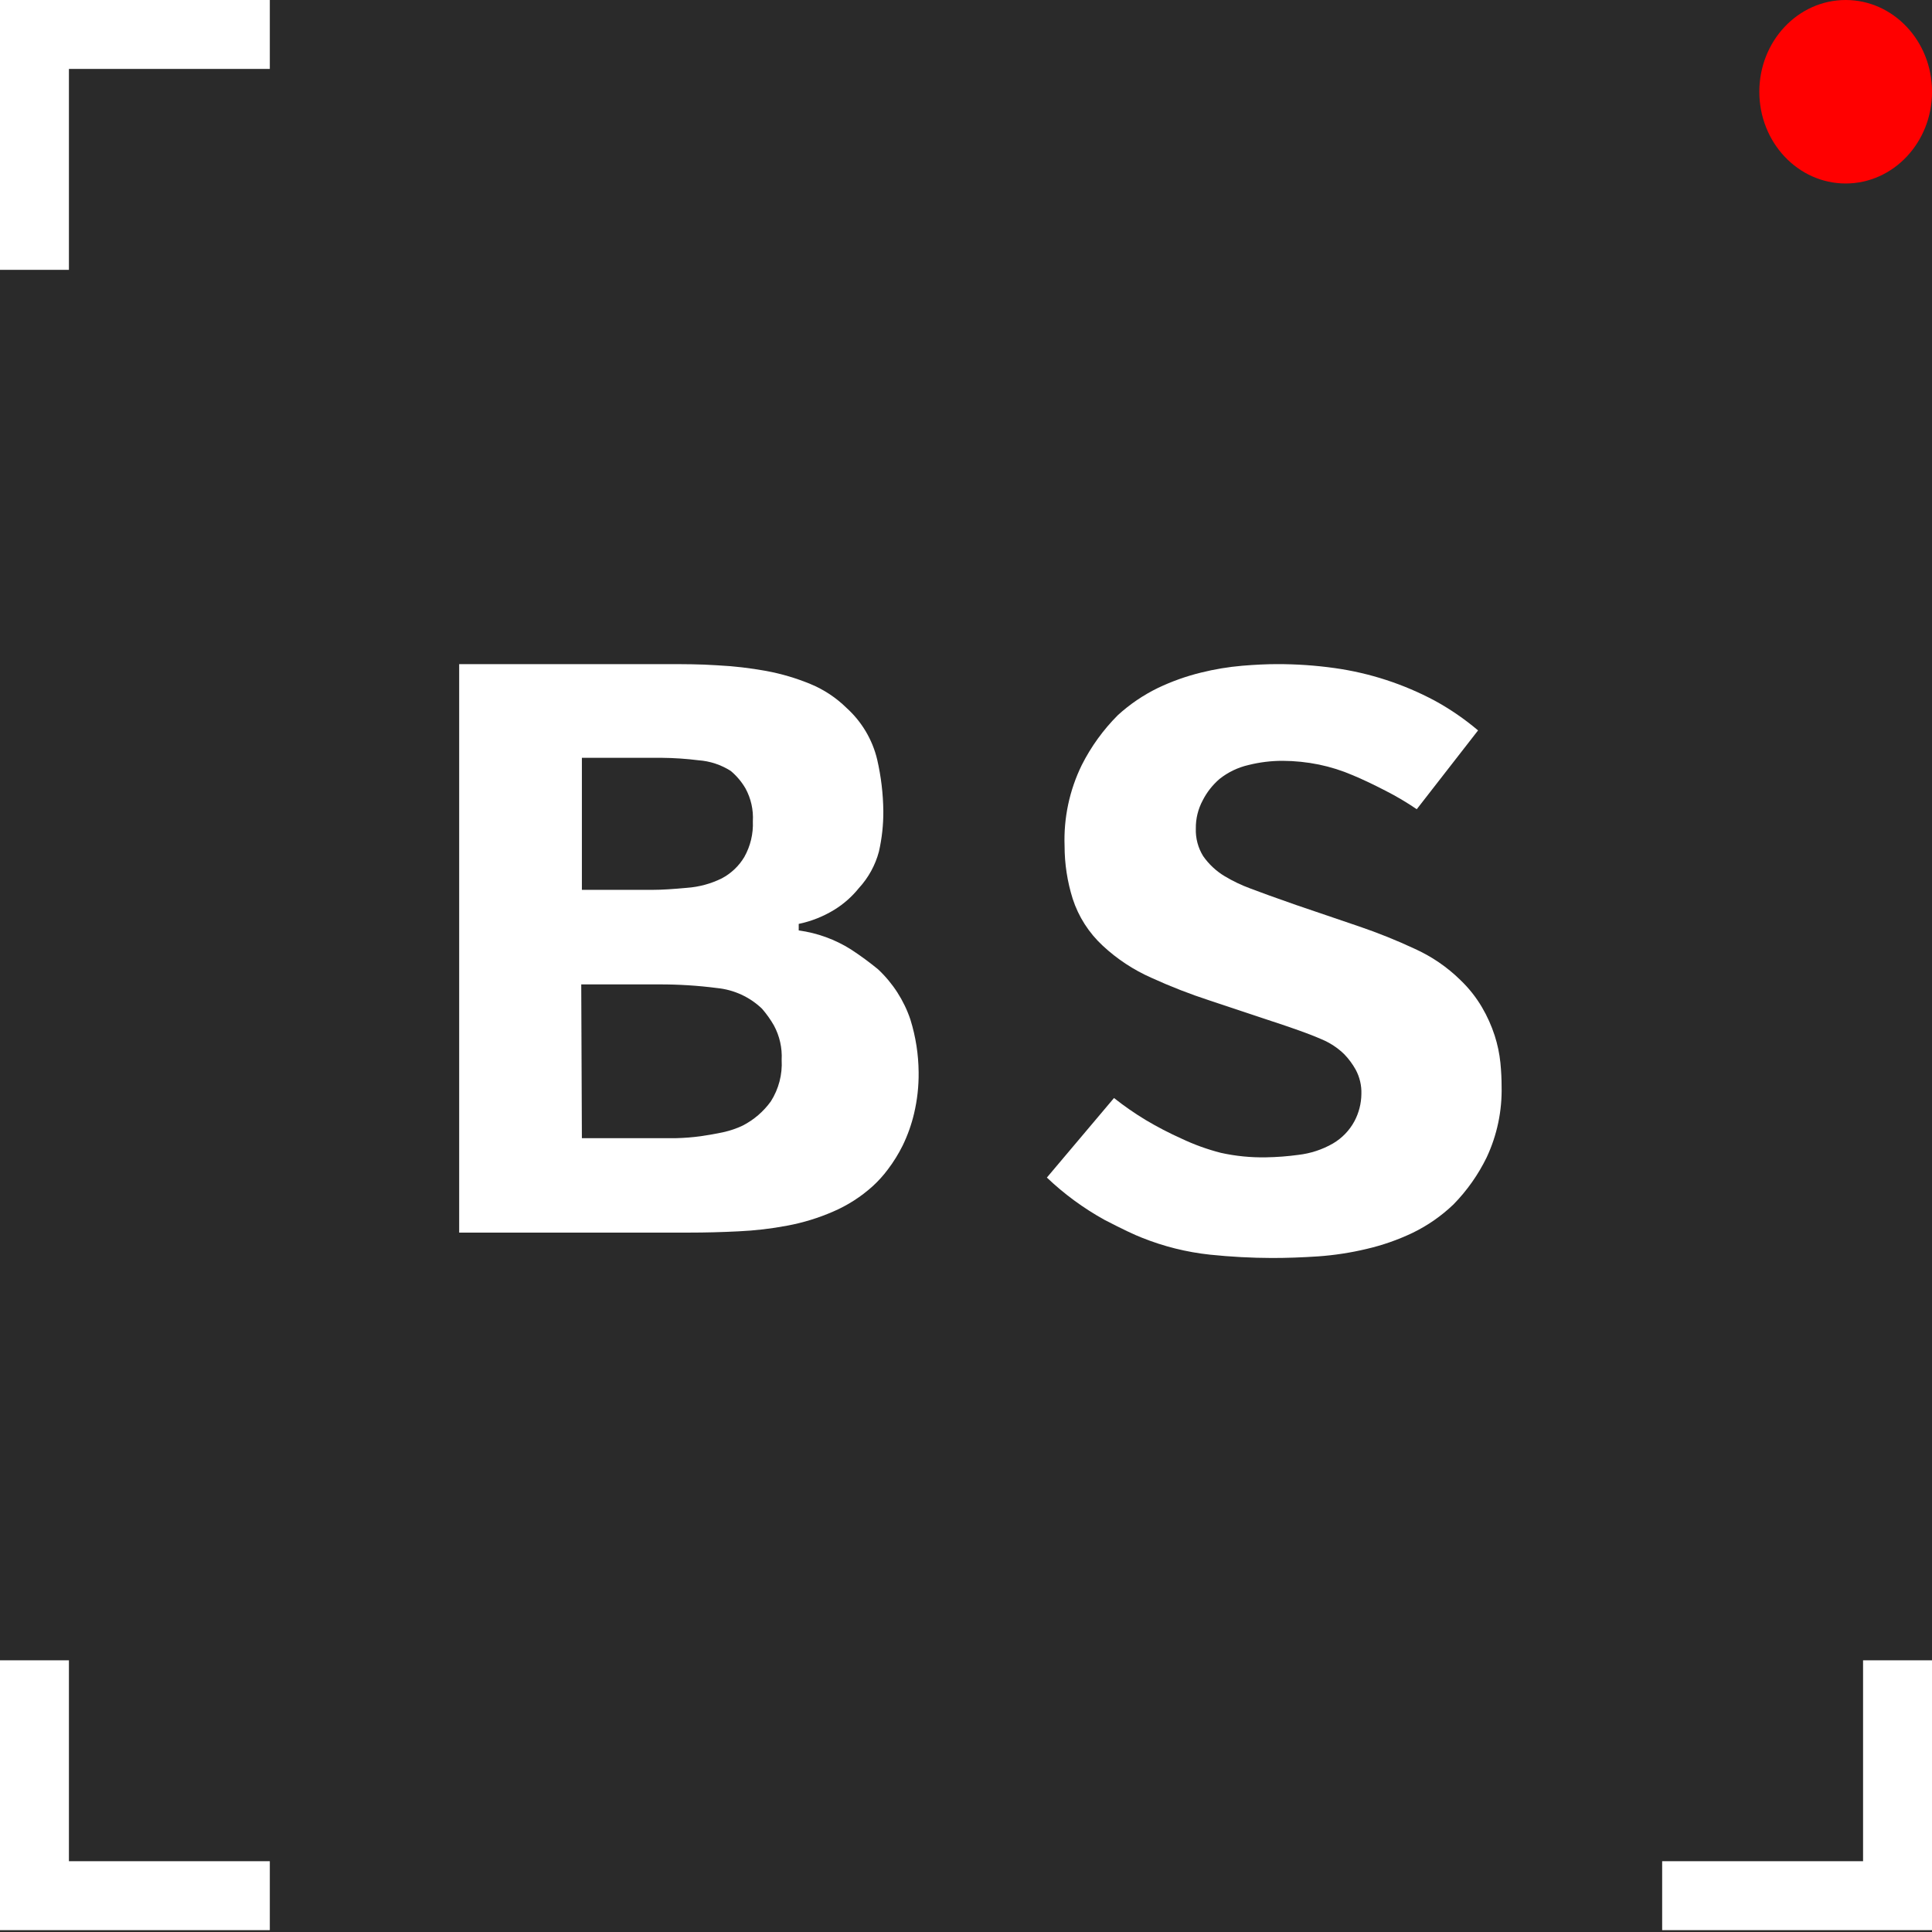
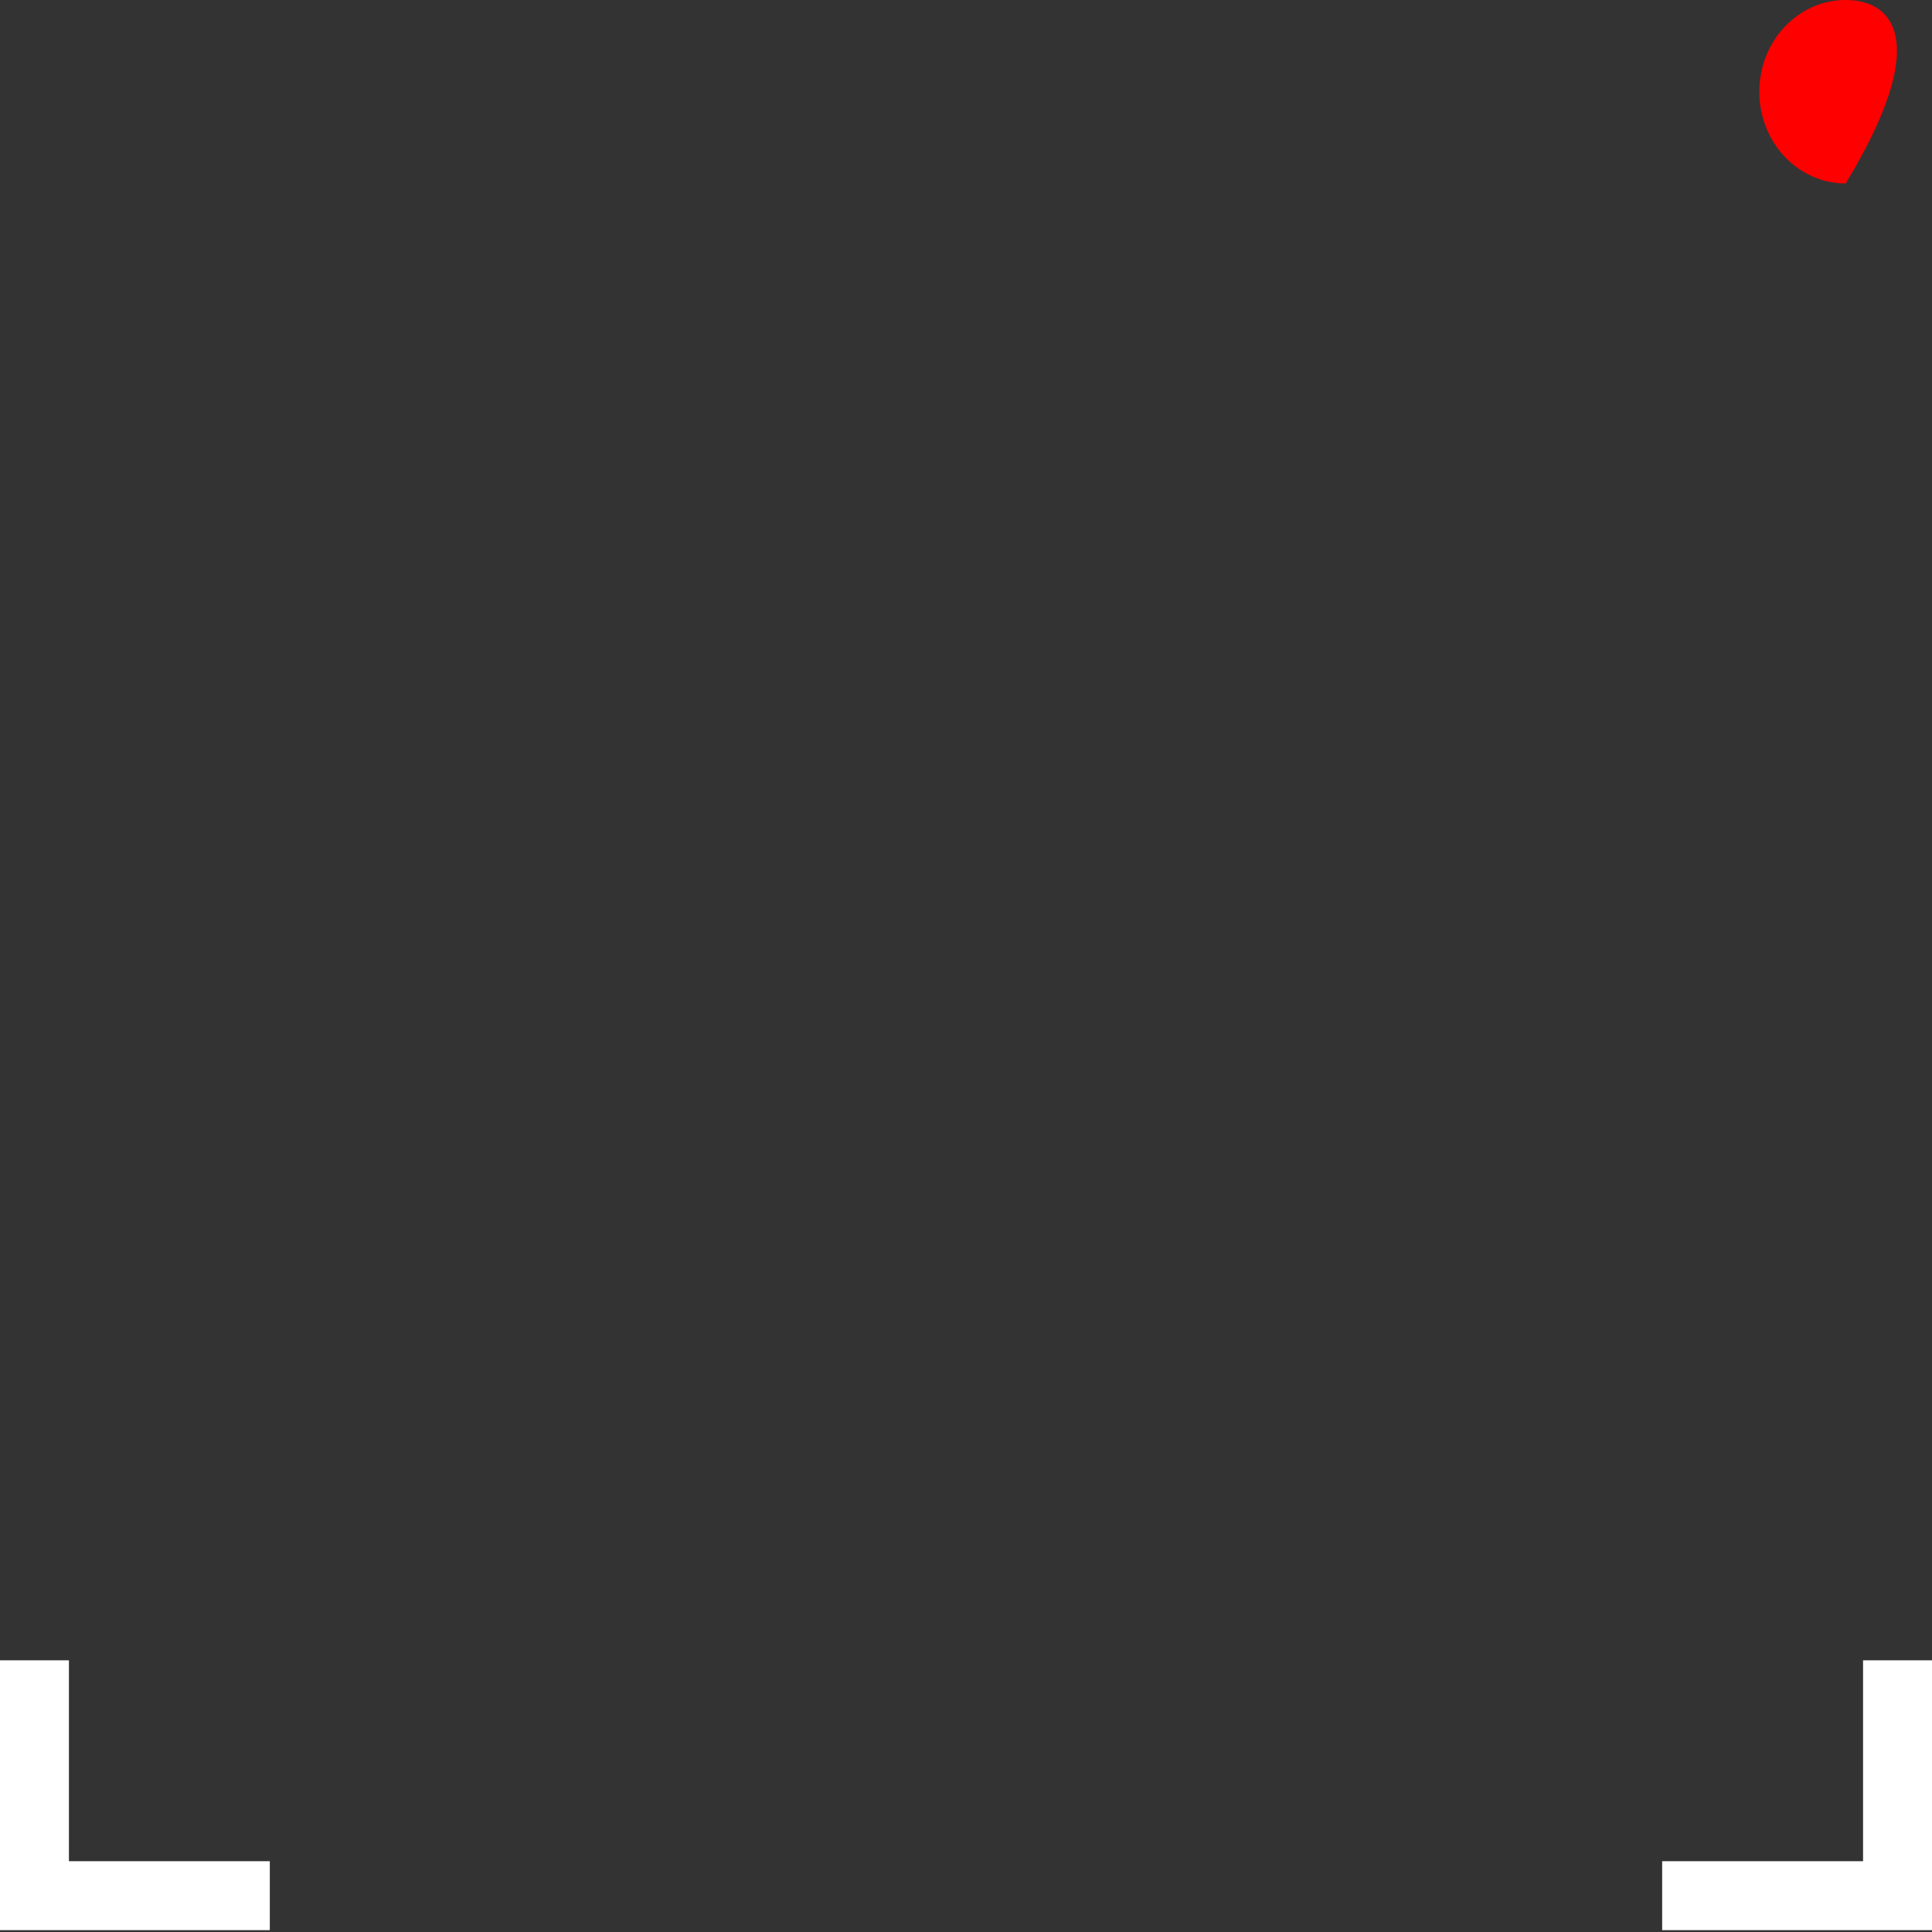
<svg xmlns="http://www.w3.org/2000/svg" width="120" height="120" viewBox="0 0 120 120" fill="none">
  <rect x="0" y="0" width="120" height="120" fill="#333333" stroke="none" />
-   <rect width="119.998" height="120" fill="#2A2A2A" />
-   <path d="M28.52 41.25H41.377C42.423 41.25 43.483 41.25 44.548 41.323C45.572 41.374 46.591 41.492 47.599 41.676C48.539 41.85 49.458 42.122 50.34 42.487C51.177 42.833 51.937 43.336 52.58 43.97C53.525 44.824 54.189 45.941 54.483 47.176C54.725 48.226 54.853 49.298 54.865 50.375C54.871 51.223 54.779 52.069 54.591 52.896C54.366 53.74 53.938 54.519 53.344 55.164C52.922 55.688 52.415 56.138 51.842 56.494C51.156 56.918 50.401 57.22 49.61 57.385V57.791C50.767 57.948 51.876 58.352 52.861 58.975C53.441 59.355 54.001 59.765 54.537 60.205C55.458 61.066 56.149 62.14 56.548 63.331C56.878 64.393 57.05 65.498 57.058 66.61C57.068 67.467 56.973 68.322 56.776 69.157C56.614 69.846 56.376 70.515 56.066 71.152C55.807 71.674 55.499 72.171 55.147 72.635C54.868 73.01 54.554 73.357 54.209 73.673C53.48 74.333 52.647 74.868 51.742 75.256C50.831 75.653 49.877 75.945 48.899 76.127C47.901 76.316 46.891 76.434 45.876 76.48C44.837 76.533 43.818 76.559 42.799 76.559H28.52V41.25ZM36.142 55.27H40.56C41.103 55.27 41.806 55.224 42.671 55.144C43.422 55.09 44.156 54.891 44.83 54.558C45.411 54.251 45.896 53.791 46.231 53.228C46.611 52.553 46.794 51.786 46.761 51.014C46.803 50.304 46.645 49.597 46.305 48.972C46.066 48.561 45.758 48.194 45.393 47.888C44.79 47.501 44.098 47.272 43.382 47.222C42.624 47.127 41.86 47.076 41.096 47.069H36.142V55.27ZM36.142 70.693H40.667C41.069 70.693 41.525 70.693 42.008 70.693C42.51 70.681 43.011 70.641 43.509 70.574C43.999 70.501 44.475 70.421 44.931 70.321C45.343 70.231 45.743 70.095 46.124 69.915C46.822 69.558 47.424 69.04 47.88 68.406C48.368 67.637 48.602 66.738 48.55 65.832C48.59 65.087 48.423 64.347 48.068 63.69C47.856 63.321 47.609 62.974 47.33 62.653C46.571 61.925 45.586 61.472 44.535 61.369C43.339 61.214 42.134 61.139 40.928 61.143H36.102L36.142 70.693Z" fill="white" />
-   <path d="M87.997 50.262C87.371 49.835 86.717 49.448 86.04 49.105C85.276 48.712 84.605 48.393 84.029 48.154C83.352 47.862 82.646 47.639 81.924 47.489C81.178 47.337 80.419 47.259 79.658 47.256C78.948 47.256 78.241 47.343 77.553 47.515C76.894 47.665 76.277 47.961 75.749 48.38C75.317 48.752 74.962 49.203 74.704 49.71C74.413 50.25 74.266 50.854 74.275 51.466C74.255 52.068 74.413 52.662 74.731 53.175C75.084 53.681 75.541 54.107 76.071 54.425C76.58 54.73 77.116 54.986 77.674 55.19C78.297 55.43 79.242 55.769 80.496 56.208L84.404 57.538C85.582 57.938 86.737 58.402 87.863 58.928C88.919 59.403 89.882 60.061 90.706 60.87C91.229 61.369 91.68 61.938 92.046 62.559C92.374 63.117 92.639 63.708 92.838 64.322C93.015 64.871 93.134 65.438 93.193 66.011C93.246 66.55 93.267 67.036 93.267 67.475C93.303 68.995 92.987 70.504 92.341 71.884C91.817 72.96 91.122 73.946 90.283 74.804C89.535 75.522 88.678 76.119 87.743 76.573C86.824 77.011 85.859 77.348 84.867 77.577C83.882 77.811 82.88 77.965 81.87 78.036C80.871 78.103 79.913 78.136 79.001 78.136C77.718 78.132 76.436 78.063 75.16 77.93C73.702 77.775 72.274 77.419 70.916 76.872C70.48 76.706 69.709 76.34 68.603 75.768C67.302 75.048 66.098 74.165 65.023 73.141L69.193 68.2C69.818 68.695 70.474 69.15 71.157 69.563C71.876 69.991 72.619 70.378 73.383 70.72C74.168 71.093 74.987 71.389 75.83 71.605C76.749 71.808 77.69 71.902 78.632 71.884C79.305 71.873 79.977 71.822 80.643 71.731C81.4 71.644 82.13 71.404 82.789 71.026C83.356 70.694 83.82 70.213 84.129 69.636C84.404 69.117 84.551 68.54 84.558 67.953C84.577 67.426 84.454 66.903 84.203 66.437C84.009 66.088 83.77 65.766 83.493 65.479C83.085 65.082 82.605 64.766 82.078 64.548C81.508 64.295 80.737 64.016 79.859 63.717L75.166 62.154C73.927 61.751 72.711 61.278 71.526 60.737C70.41 60.246 69.386 59.571 68.496 58.742C67.632 57.943 66.988 56.938 66.626 55.822C66.293 54.761 66.123 53.655 66.123 52.543C66.06 50.808 66.426 49.084 67.189 47.522C67.765 46.378 68.521 45.332 69.428 44.423C70.171 43.744 71.008 43.175 71.915 42.733C72.773 42.323 73.672 42.002 74.597 41.776C75.44 41.566 76.298 41.424 77.164 41.35C77.973 41.283 78.684 41.25 79.296 41.25C80.502 41.246 81.708 41.328 82.903 41.496C85.081 41.802 87.187 42.489 89.124 43.525C90.078 44.047 90.976 44.665 91.805 45.367L87.997 50.262Z" fill="white" />
-   <path d="M114.638 11.397C117.6 11.397 120.002 8.845 120.002 5.698C120.002 2.551 117.6 0 114.638 0C111.677 0 109.275 2.551 109.275 5.698C109.275 8.845 111.677 11.397 114.638 11.397Z" fill="#FF0000" />
-   <path d="M4.281 4.281H16.759V0H0V16.76H4.281V4.281Z" fill="white" />
+   <path d="M114.638 11.397C120.002 2.551 117.6 0 114.638 0C111.677 0 109.275 2.551 109.275 5.698C109.275 8.845 111.677 11.397 114.638 11.397Z" fill="#FF0000" />
  <path d="M4.281 115.603V103.125H0V119.885H16.759V115.603H4.281Z" fill="white" />
  <path d="M115.718 115.603H103.24V119.885H120V103.125H115.718V115.603Z" fill="white" />
</svg>